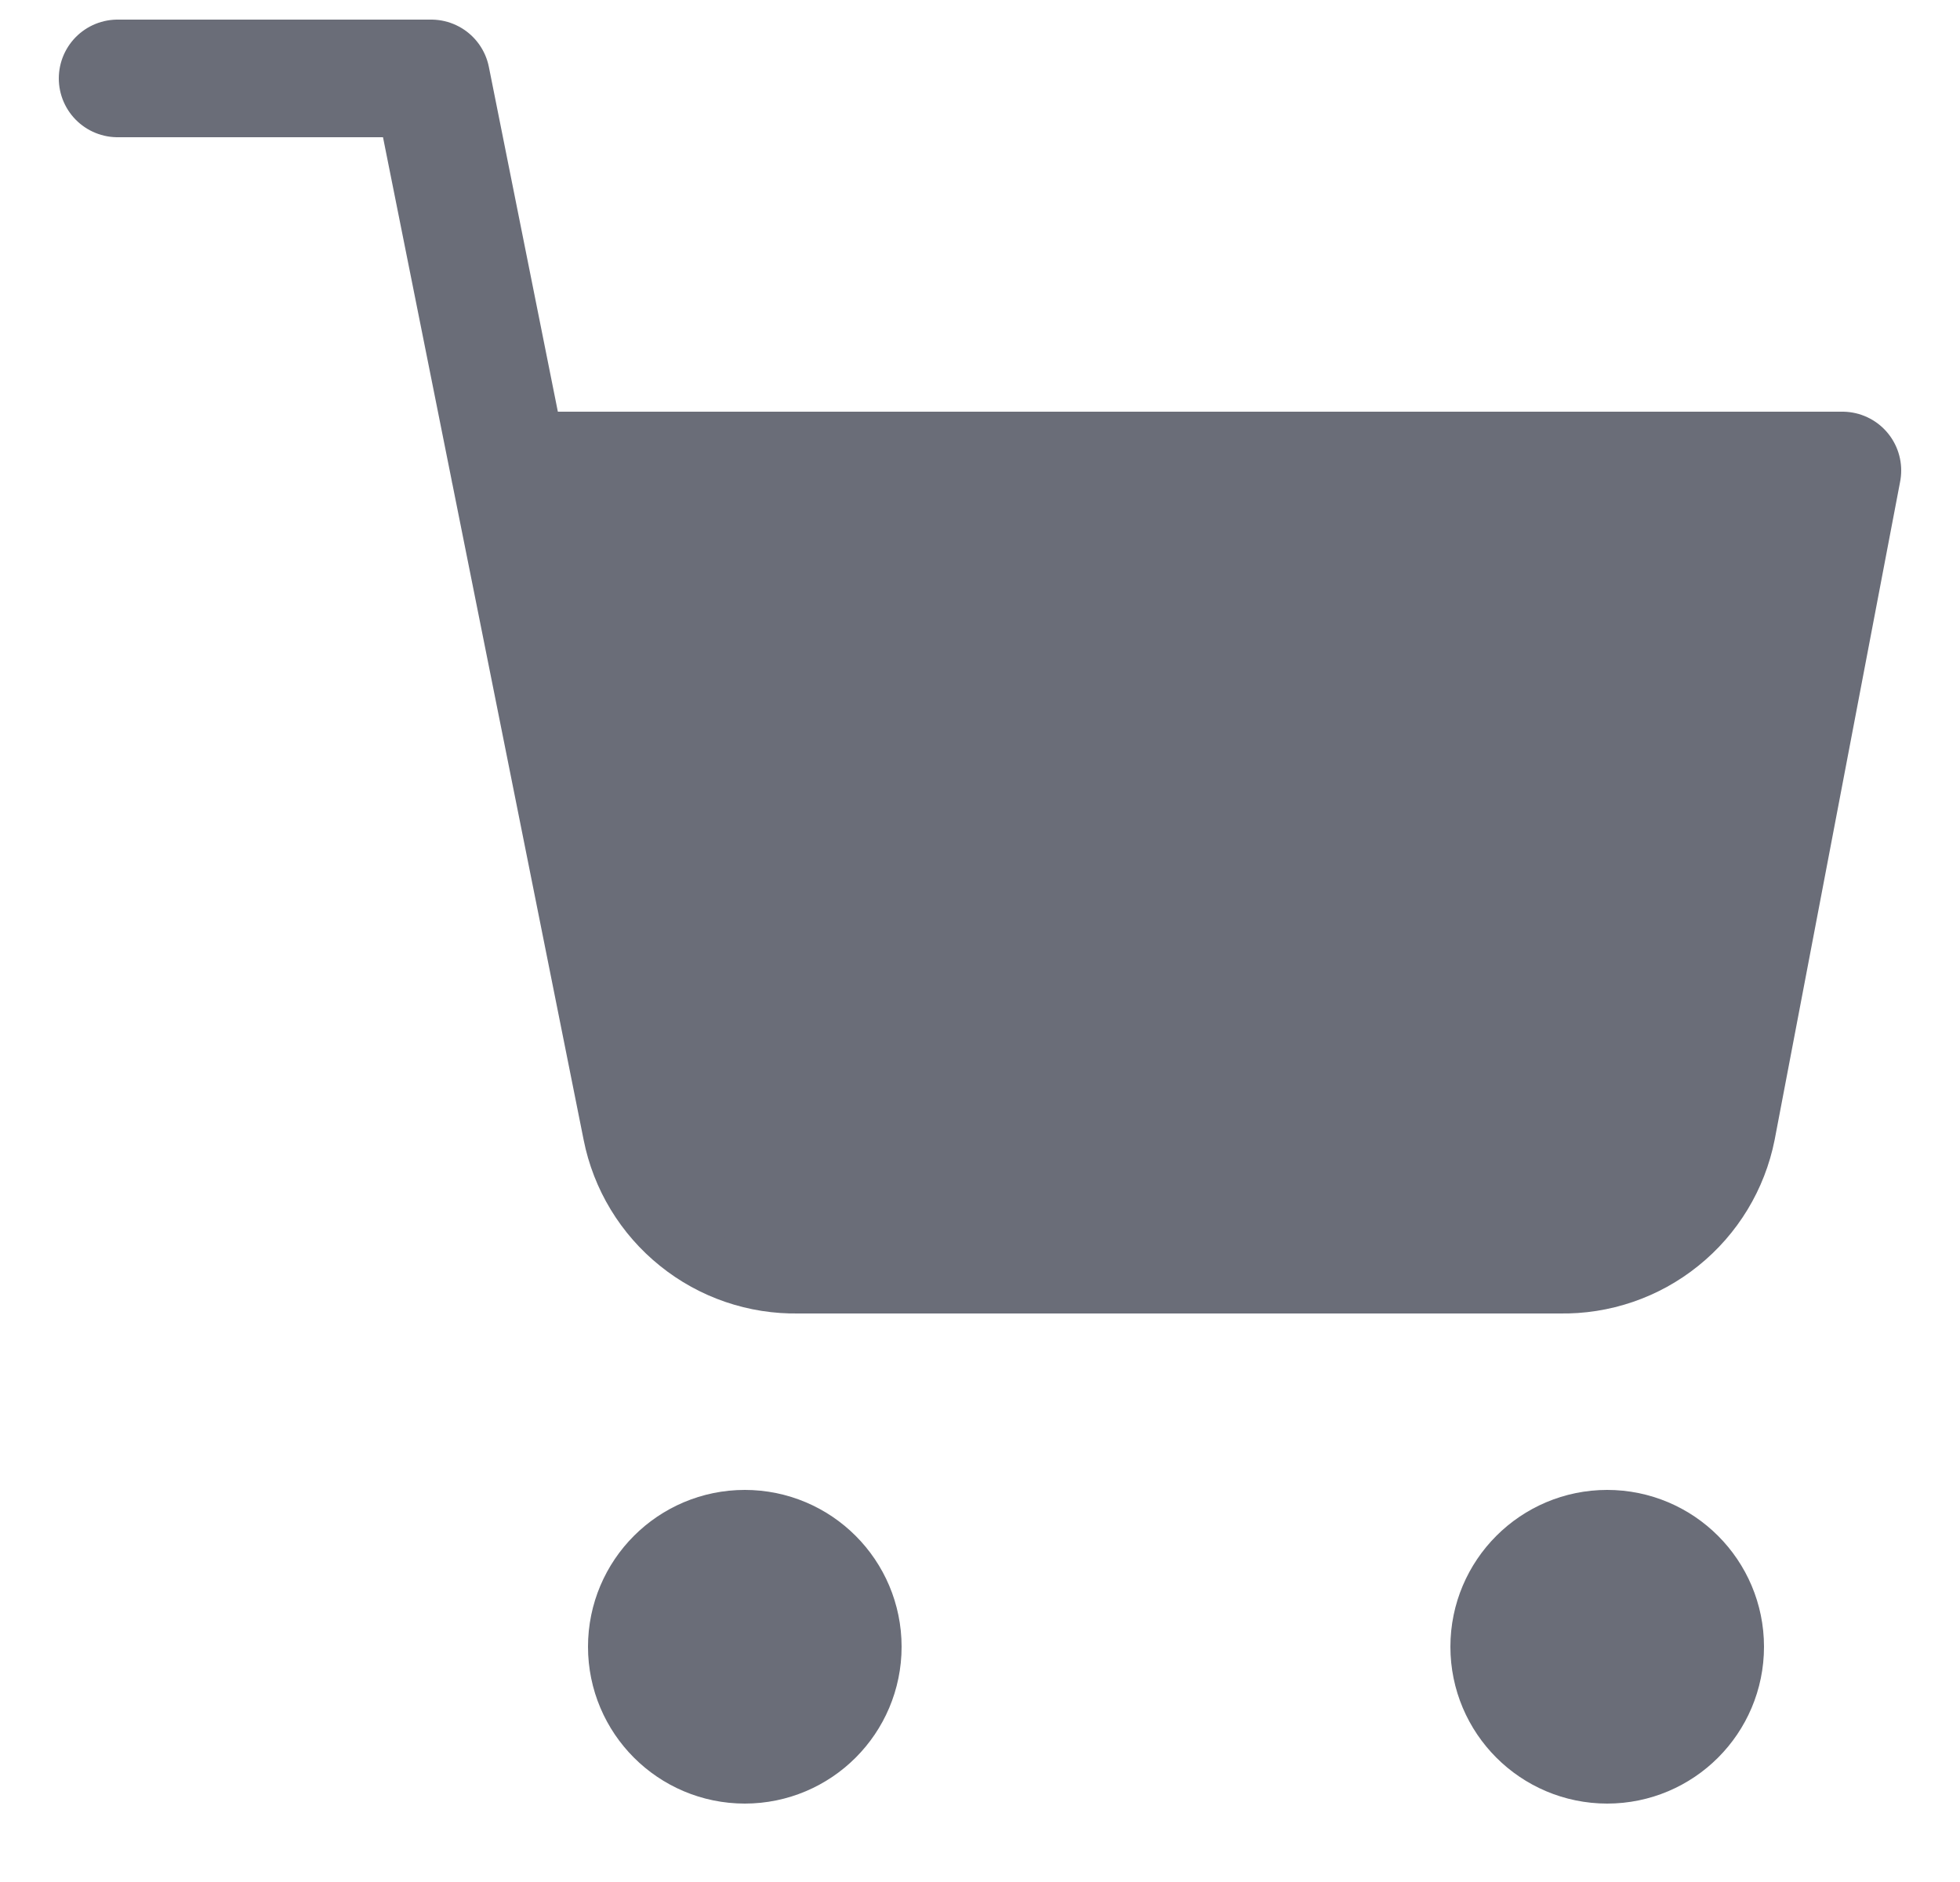
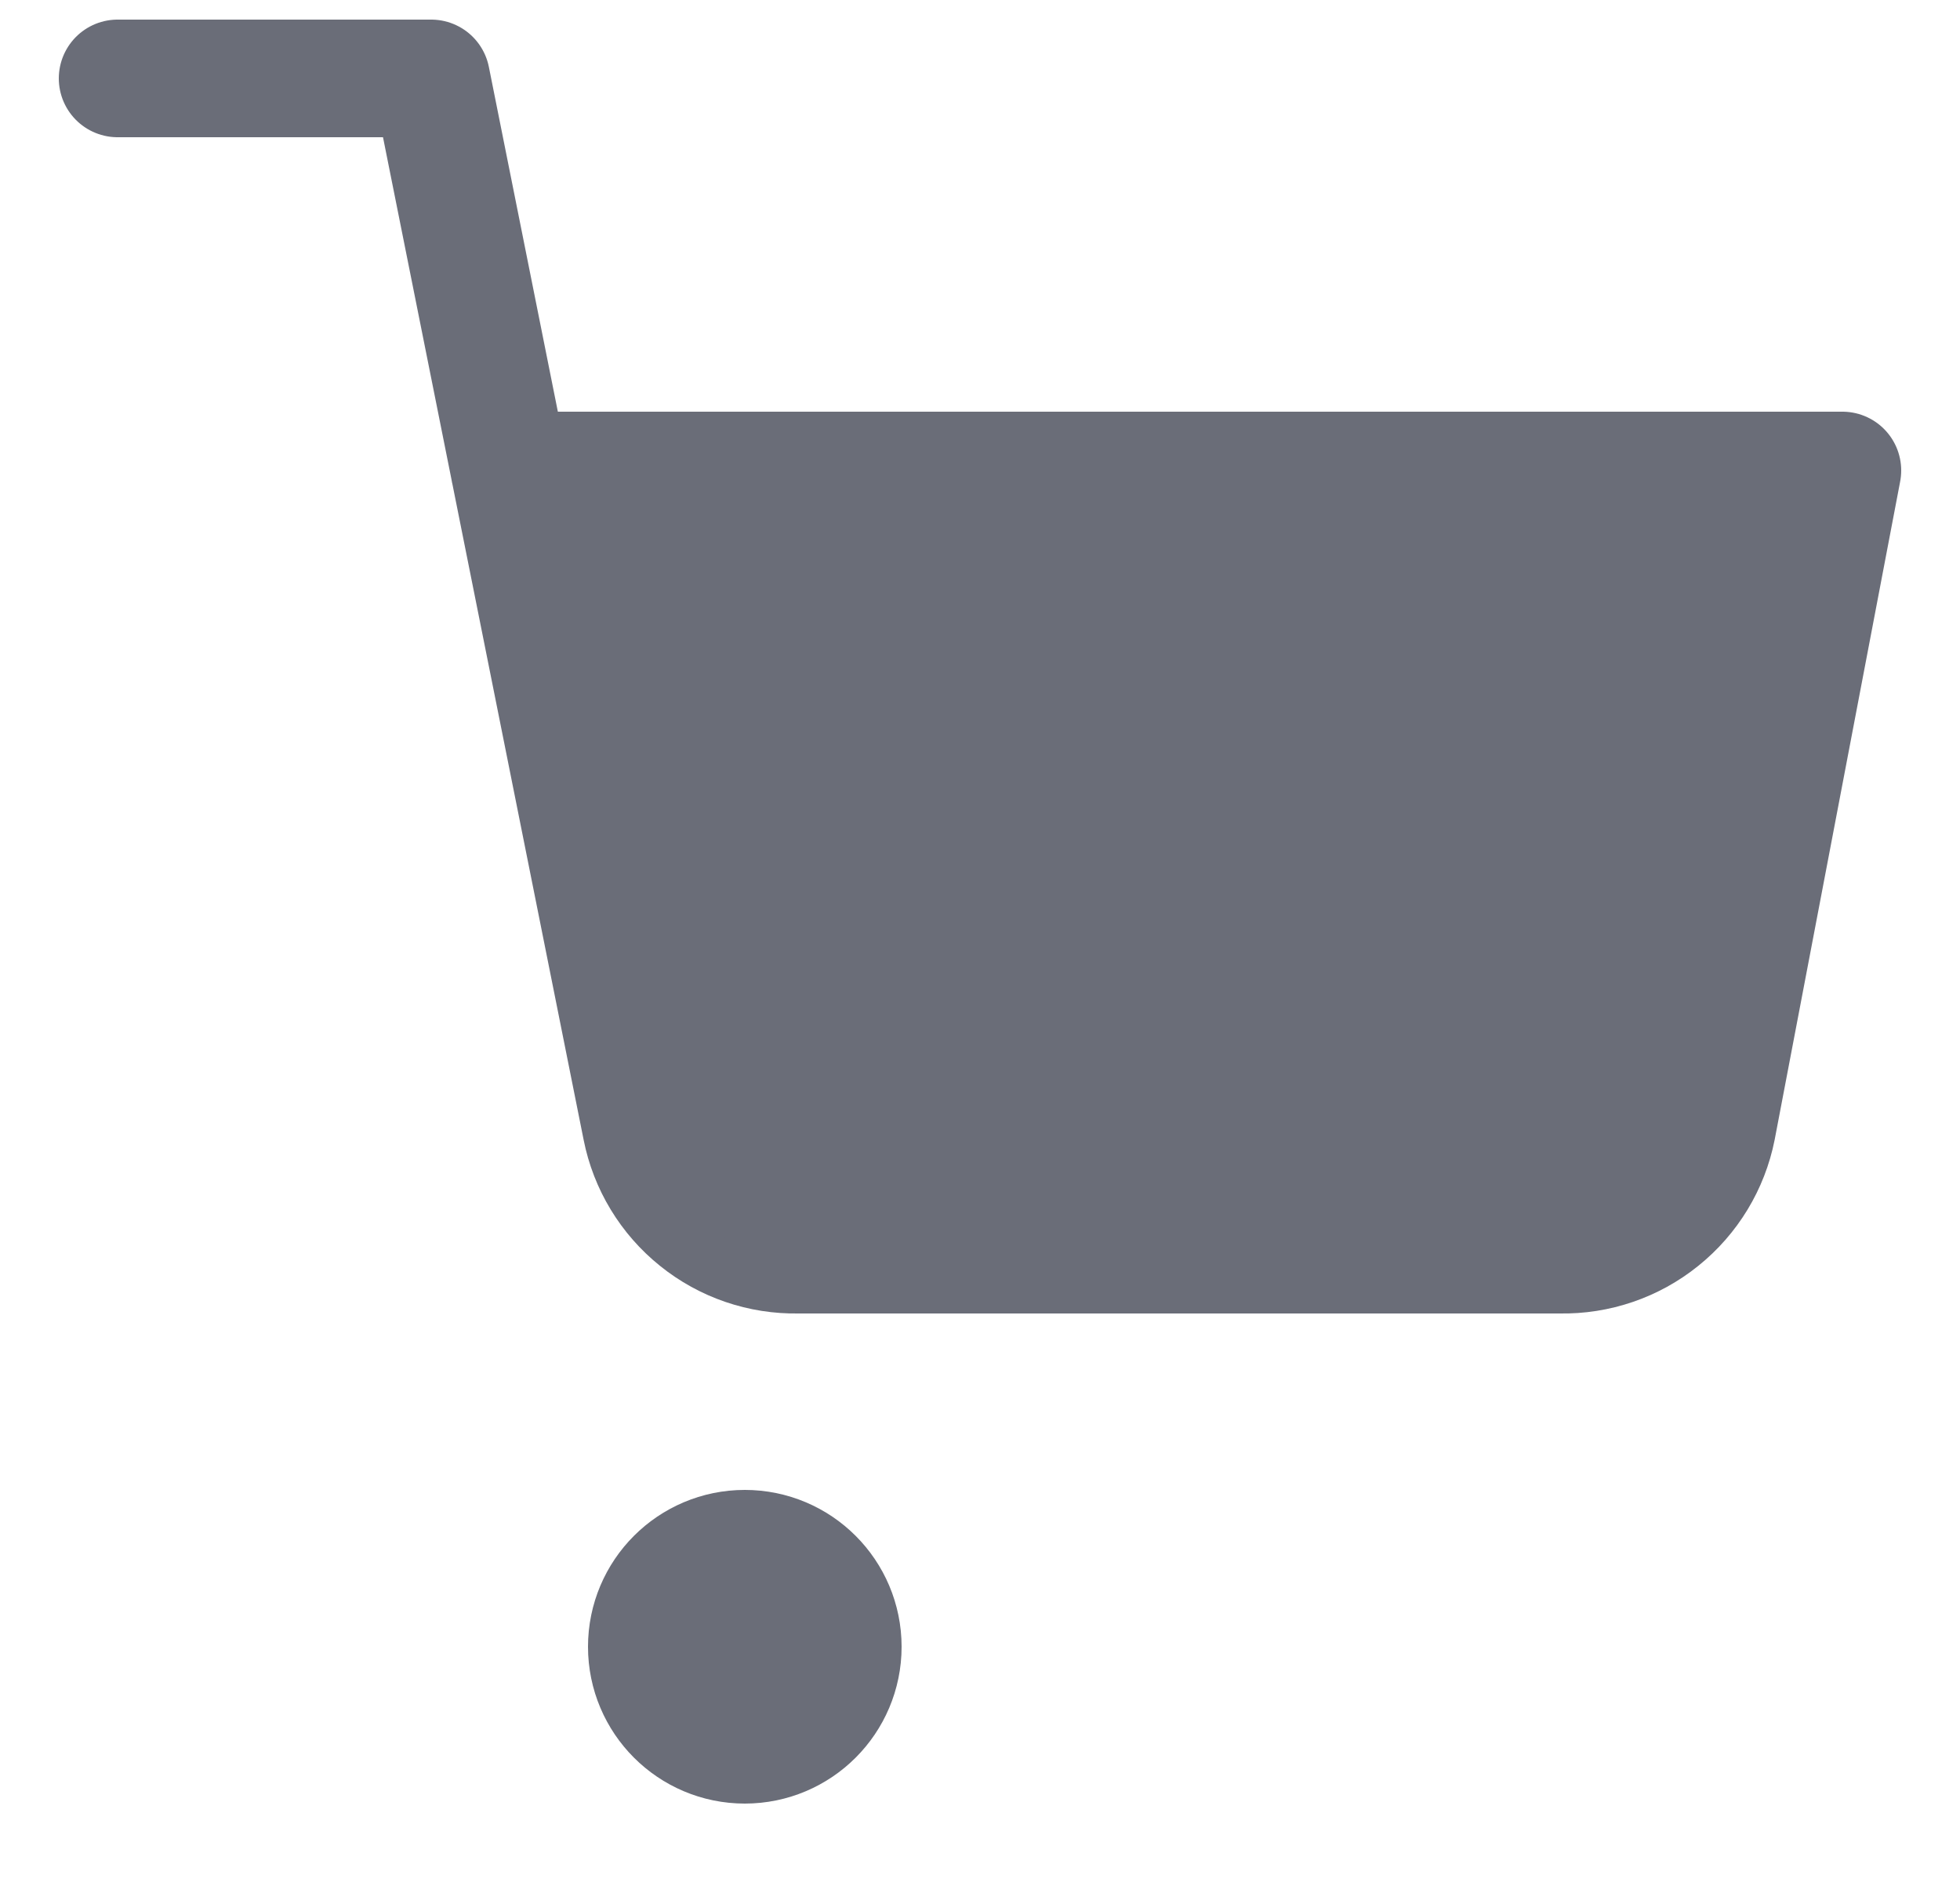
<svg xmlns="http://www.w3.org/2000/svg" width="25" height="24" viewBox="0 0 25 24" fill="none">
  <g clip-path="url(#clip0_11_174)">
    <path d="M9.5 22C10.052 22 10.5 21.552 10.5 21C10.5 20.448 10.052 20 9.5 20C8.948 20 8.5 20.448 8.5 21C8.5 21.552 8.948 22 9.5 22Z" stroke="#6A6D78" stroke-width="2" stroke-linecap="round" stroke-linejoin="round" />
-     <path d="M20.5 22C21.052 22 21.5 21.552 21.5 21C21.5 20.448 21.052 20 20.5 20C19.948 20 19.5 20.448 19.5 21C19.5 21.552 19.948 22 20.5 22Z" stroke="#6A6D78" stroke-width="2" stroke-linecap="round" stroke-linejoin="round" />
    <path d="M1.5 1H5.5L8.18 14.39C8.271 14.85 8.522 15.264 8.888 15.558C9.253 15.853 9.711 16.009 10.18 16H19.9C20.369 16.009 20.827 15.853 21.192 15.558C21.558 15.264 21.809 14.85 21.9 14.39L23.5 6H6.5" stroke="#6A6D78" stroke-width="1.5" stroke-linecap="round" stroke-linejoin="round" />
    <path d="M8.888 15.558C8.522 15.264 8.271 14.85 8.18 14.39L6.5 6H23.5L21.9 14.39C21.809 14.85 21.558 15.264 21.192 15.558C20.827 15.853 20.369 16.009 19.9 16H10.18C9.711 16.009 9.253 15.853 8.888 15.558Z" fill="#6A6D78" />
  </g>
  <defs>
    <clipPath id="clip0_11_174">
      <rect width="24" height="24" fill="white" transform="translate(0.5)" />
    </clipPath>
  </defs>
</svg>